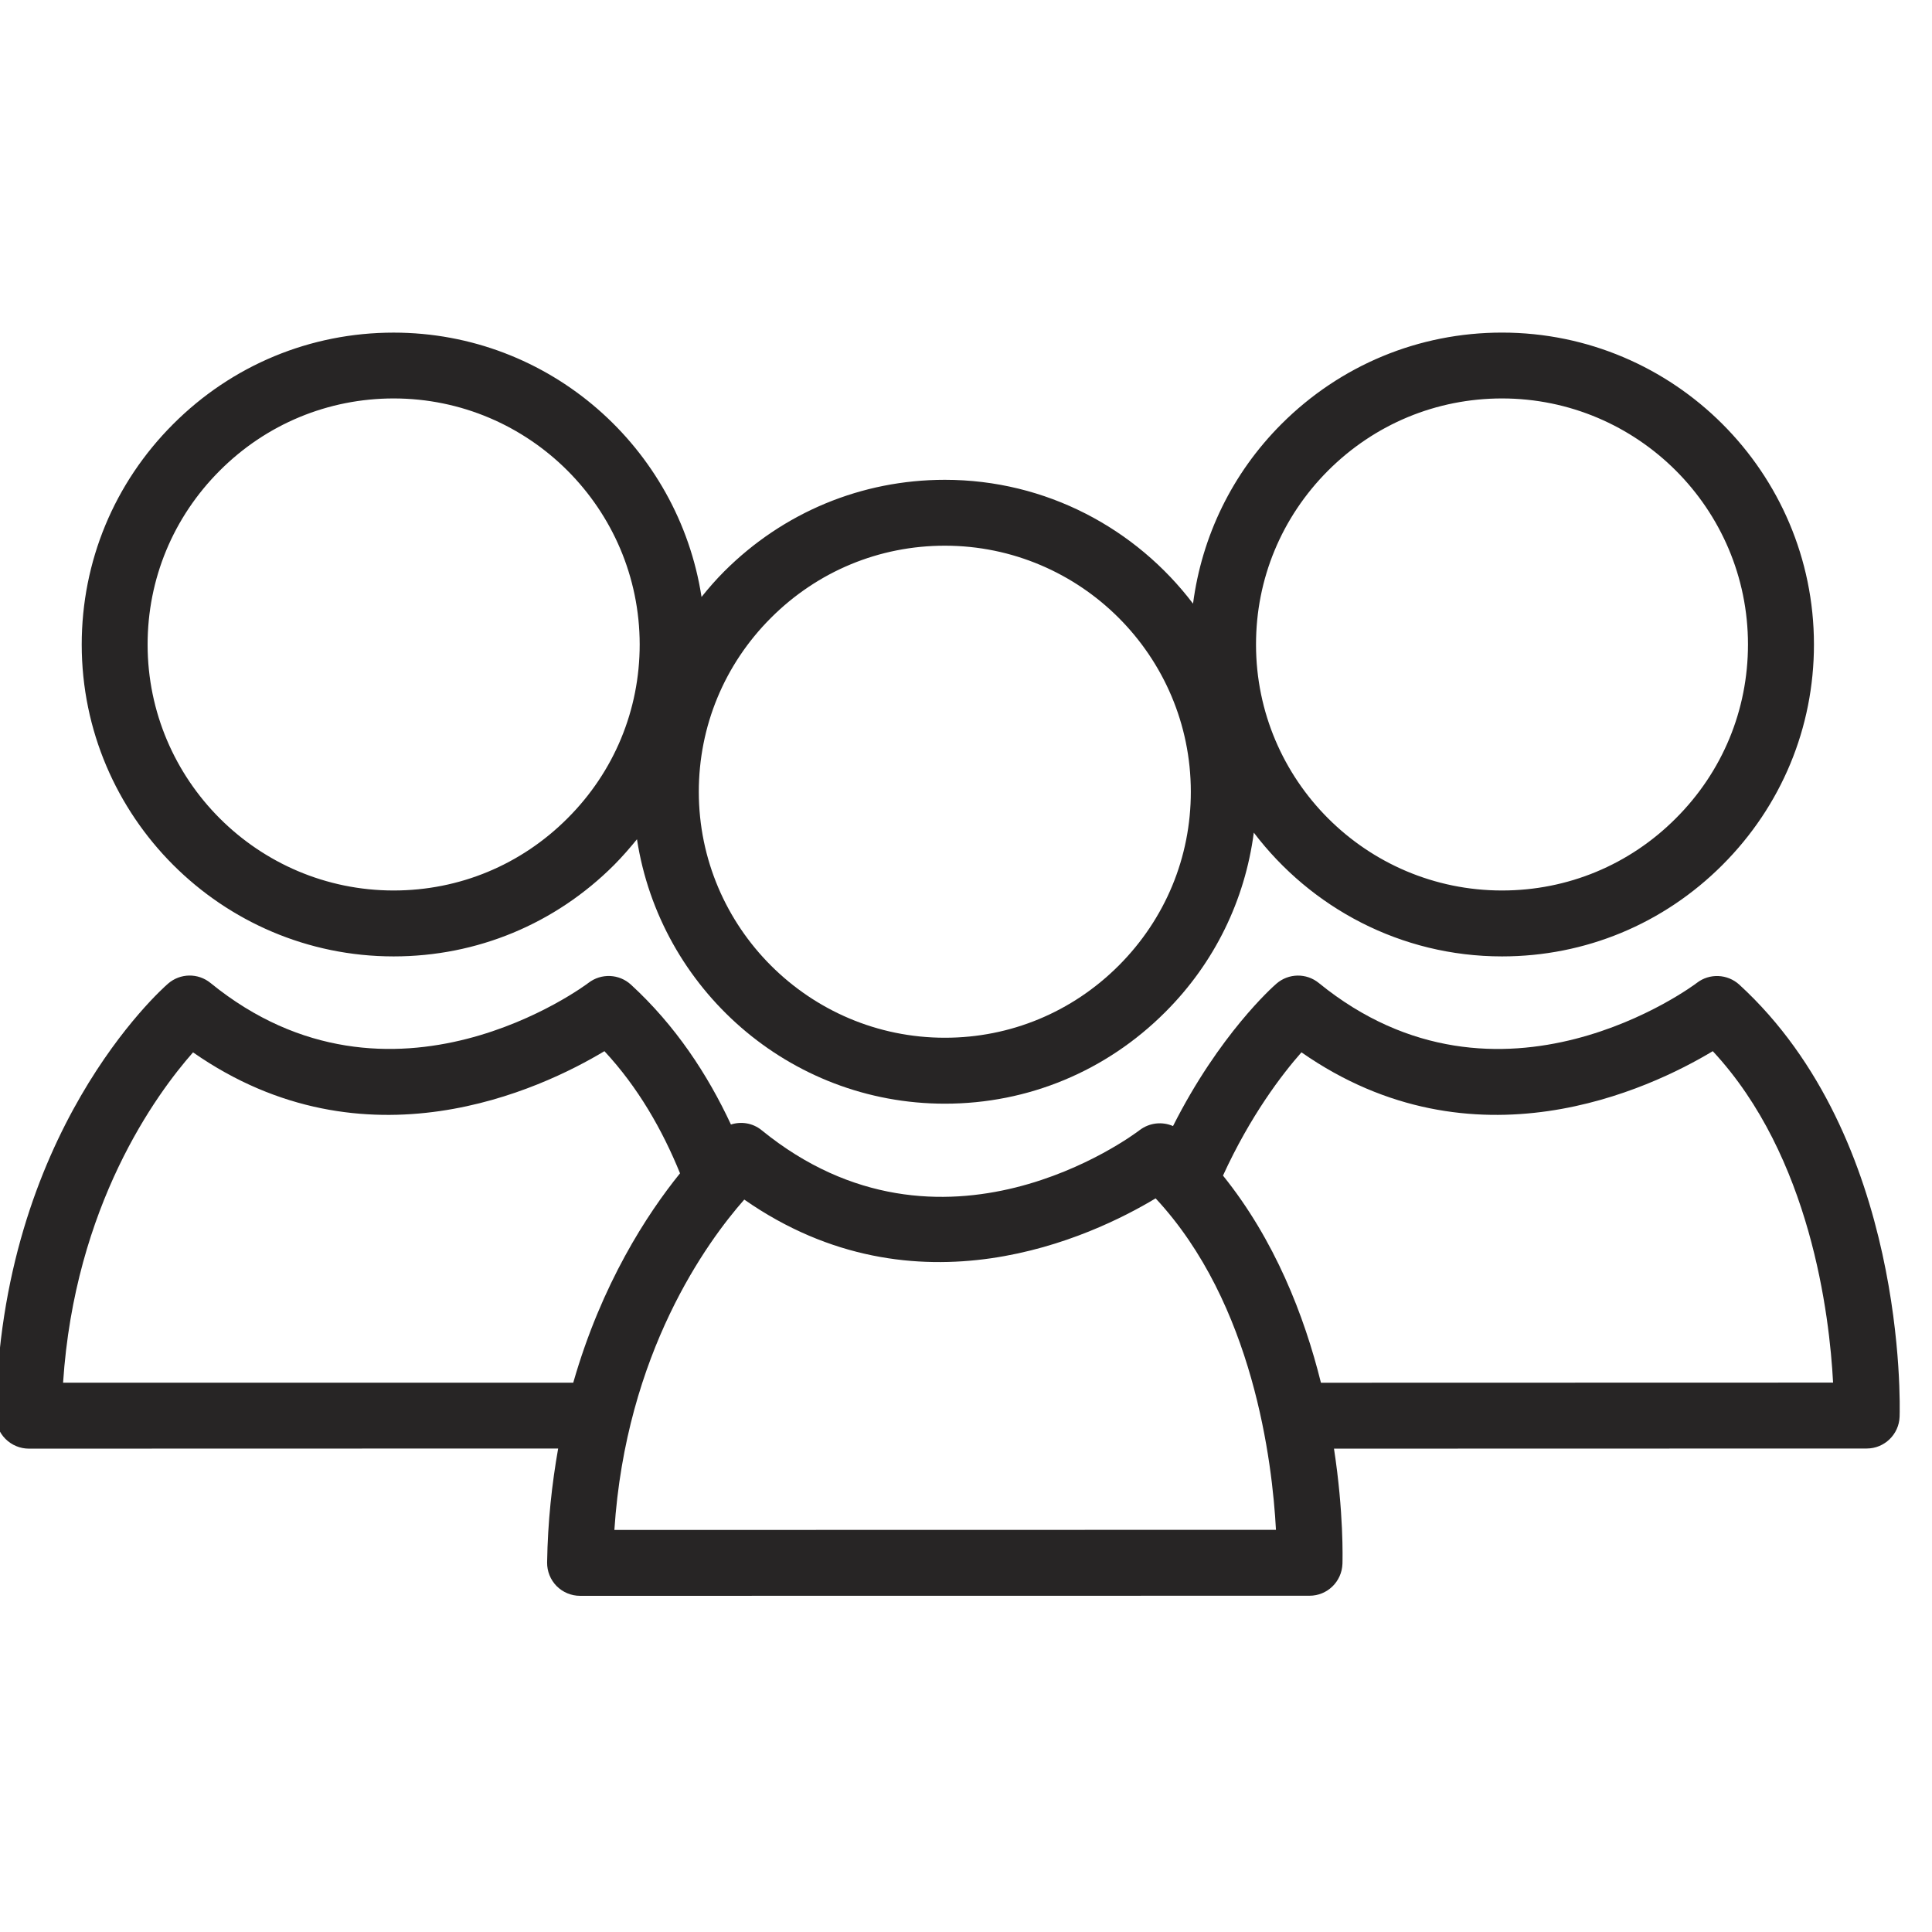
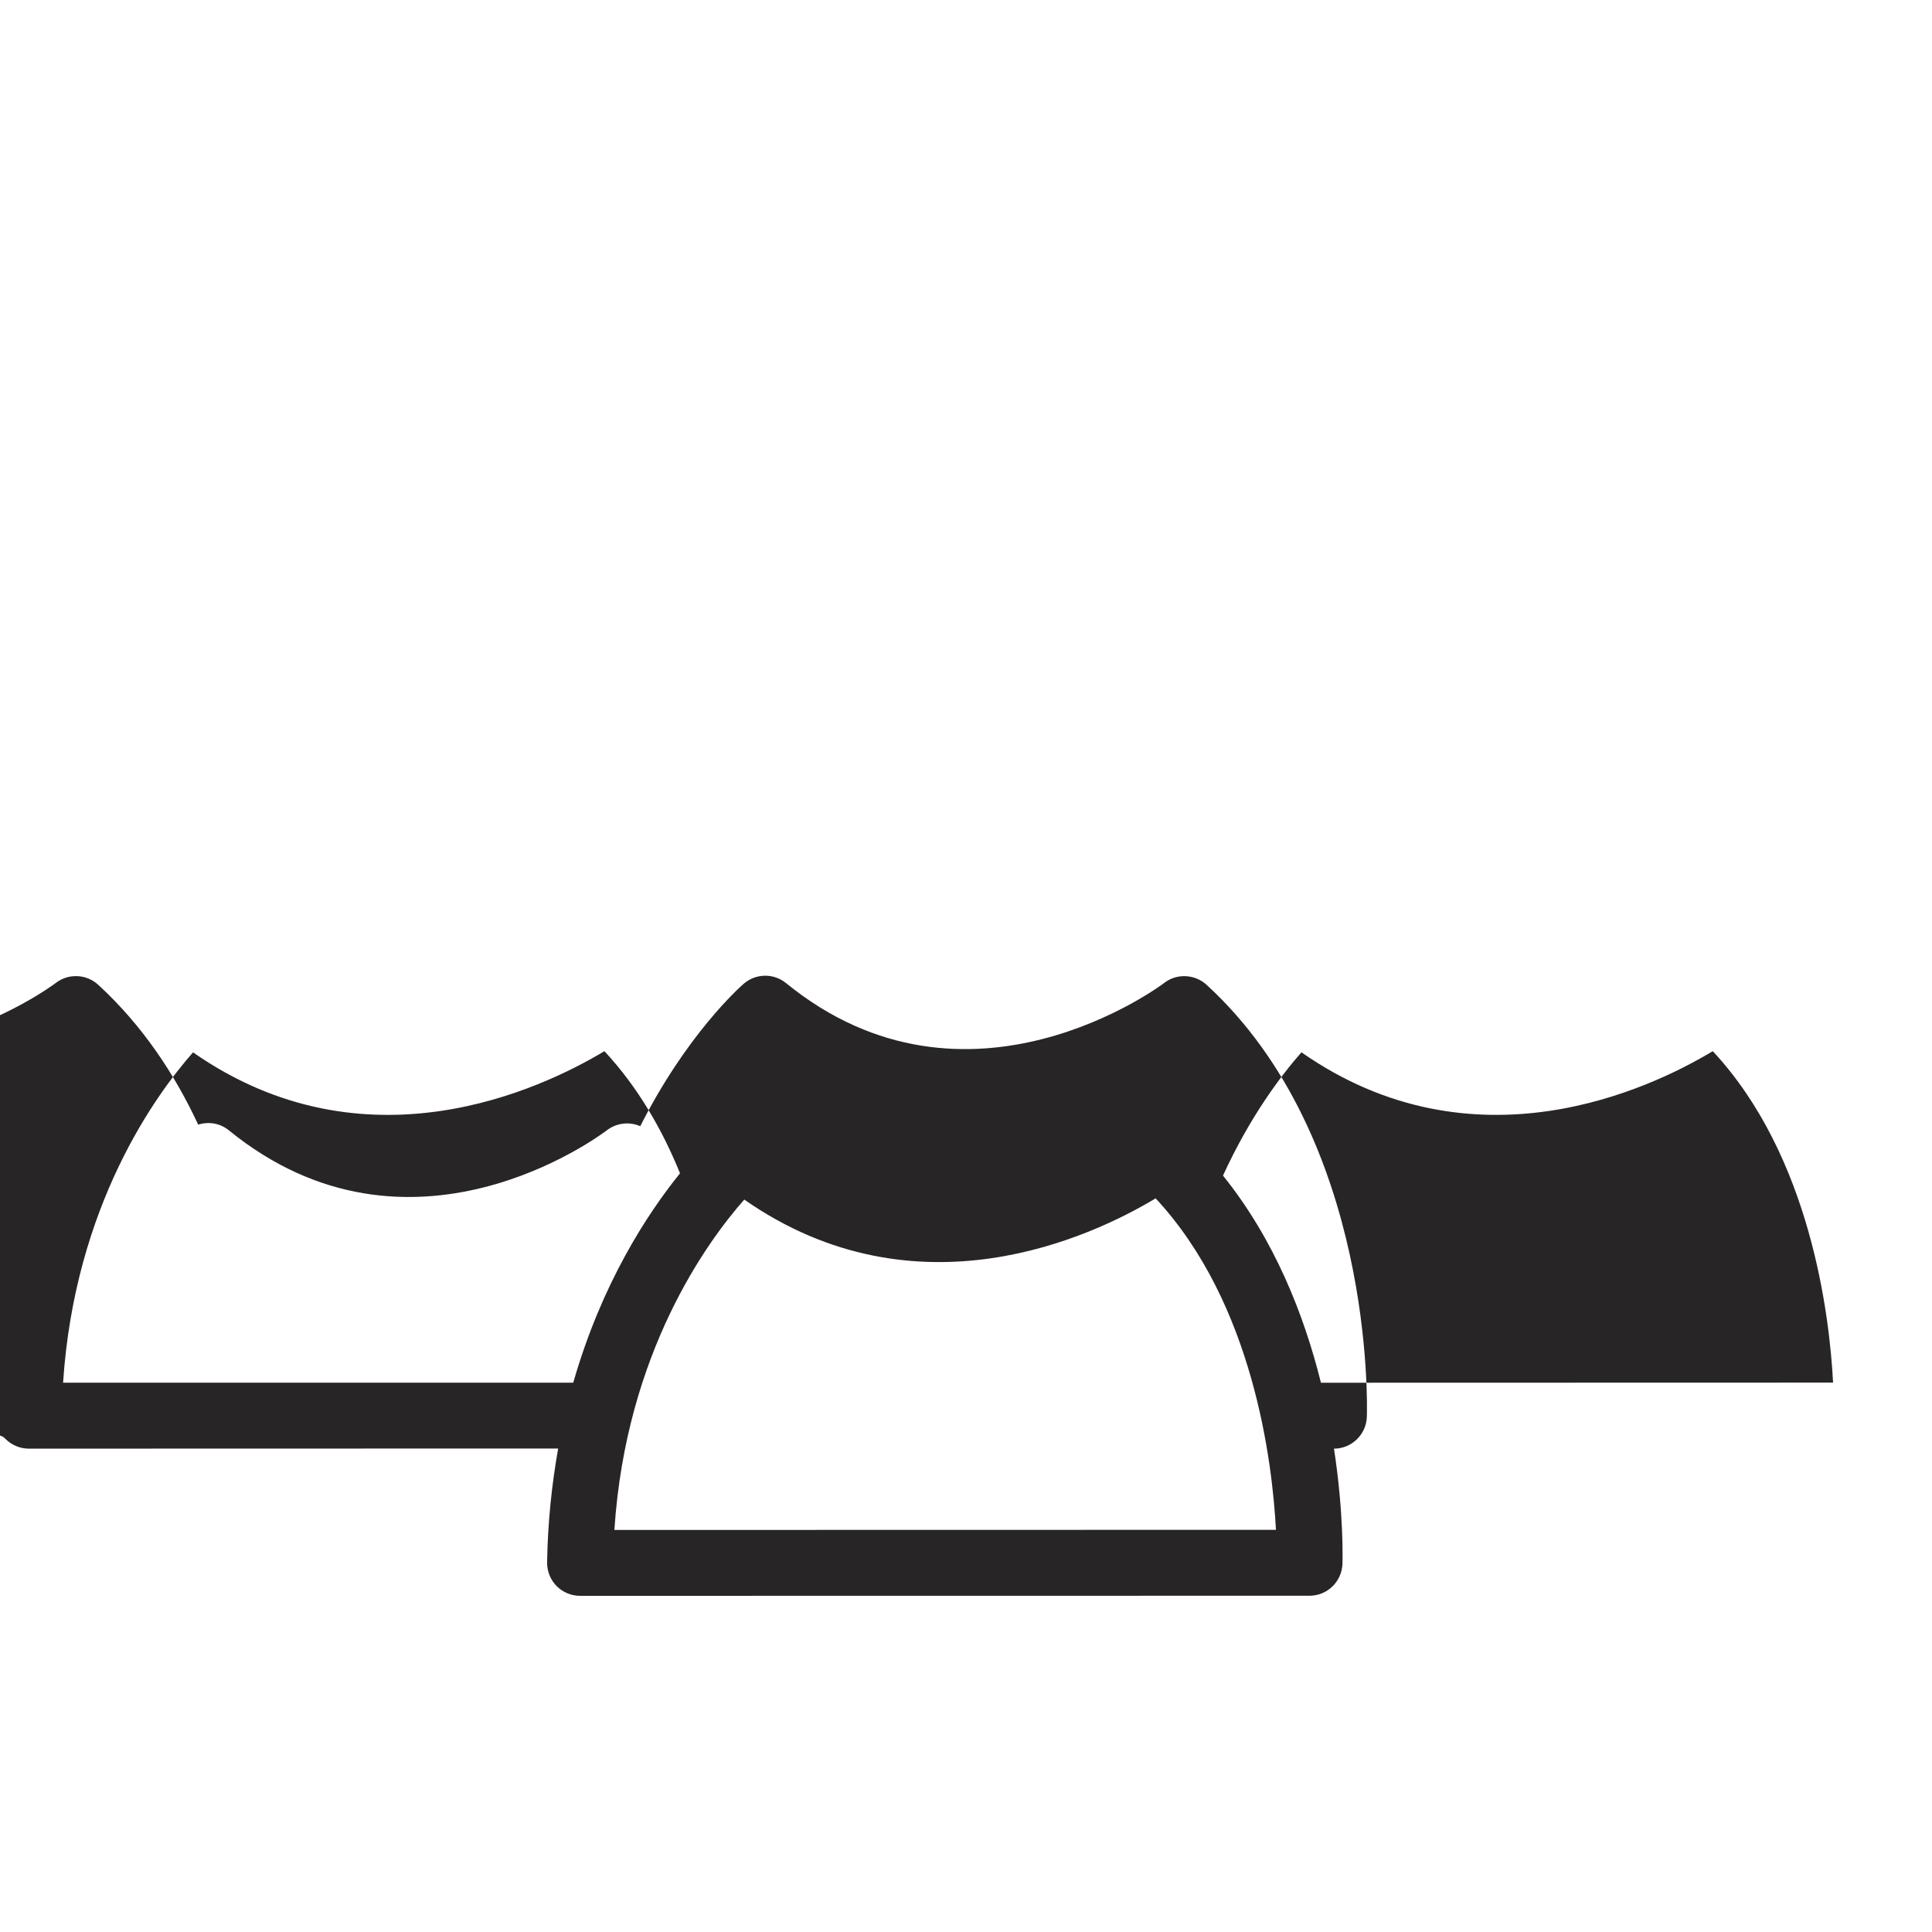
<svg xmlns="http://www.w3.org/2000/svg" version="1.1" id="Capa_1" x="0px" y="0px" width="60px" height="60px" viewBox="0 0 60 60" enable-background="new 0 0 60 60" xml:space="preserve">
  <title>Parachute</title>
  <desc>Created with Sketch.</desc>
  <g id="XMLID_8978_">
-     <path id="XMLID_8984_" fill="#272525" d="M0.167,44.684c0.193,0.195,0.457,0.305,0.729,0.305l16.438-0.004   c-0.193,1.094-0.323,2.266-0.343,3.538c-0.003,0.274,0.103,0.539,0.295,0.734c0.192,0.192,0.453,0.303,0.729,0.303l22.655-0.003   c0.55,0,1.001-0.438,1.021-0.99c0.004-0.142,0.042-1.59-0.263-3.578l16.545-0.004c0.549,0,1.002-0.438,1.021-0.988   c0.011-0.351,0.224-8.649-4.979-13.418c-0.367-0.334-0.923-0.359-1.316-0.056c-0.058,0.048-6.11,4.594-11.742,0.005   c-0.386-0.315-0.94-0.306-1.317,0.021c-0.12,0.104-1.775,1.577-3.211,4.422c-0.335-0.146-0.728-0.105-1.031,0.122   c-0.245,0.19-6.138,4.571-11.743,0.008c-0.275-0.225-0.634-0.281-0.955-0.178c-0.724-1.554-1.722-3.074-3.107-4.345   c-0.365-0.334-0.919-0.359-1.315-0.056c-0.06,0.048-6.108,4.594-11.741,0.005c-0.386-0.315-0.942-0.306-1.318,0.021   c-0.215,0.186-5.221,4.638-5.347,13.403C-0.131,44.227-0.027,44.489,0.167,44.684z M40.418,32.681   c5.352,3.737,10.815,1.142,12.774-0.036c3.041,3.268,3.626,8.203,3.736,10.293l-15.905,0.004c-0.52-2.091-1.436-4.438-3.042-6.433   C38.832,34.65,39.812,33.367,40.418,32.681z M23.114,37.254c5.352,3.733,10.815,1.142,12.775-0.038   c3.042,3.268,3.626,8.204,3.737,10.294L19.08,47.514C19.44,42.008,21.963,38.559,23.114,37.254z M5.995,32.682   c5.354,3.736,10.814,1.141,12.776-0.037c1.049,1.127,1.802,2.452,2.348,3.793c-1.018,1.259-2.434,3.423-3.316,6.502L1.959,42.941   C2.321,37.437,4.846,33.985,5.995,32.682z" />
-     <path id="XMLID_8979_" fill="#272525" d="M12.224,29.702h0.002c2.587,0,5.017-1.009,6.848-2.842   c0.251-0.253,0.484-0.521,0.708-0.796c0.715,4.641,4.724,8.212,9.562,8.212h0.003c2.582,0,5.012-1.012,6.842-2.845   c1.529-1.526,2.474-3.474,2.749-5.573c1.77,2.33,4.562,3.844,7.708,3.844h0.002c2.585,0,5.015-1.009,6.846-2.842   c1.832-1.833,2.841-4.265,2.84-6.846c-0.002-5.341-4.348-9.685-9.688-9.685c-2.584,0-5.019,1.01-6.85,2.841   c-1.525,1.526-2.47,3.476-2.745,5.577c-1.769-2.331-4.563-3.846-7.707-3.846c-2.586,0-5.018,1.011-6.851,2.843   c-0.251,0.251-0.486,0.52-0.706,0.795c-0.717-4.642-4.727-8.209-9.563-8.209c-2.584,0-5.017,1.01-6.847,2.842   c-1.833,1.833-2.839,4.266-2.839,6.848C2.541,25.357,6.884,29.702,12.224,29.702z M41.242,14.618   c1.448-1.448,3.365-2.243,5.403-2.244c4.212,0,7.64,3.427,7.64,7.64c0,2.038-0.792,3.954-2.239,5.399   c-1.442,1.447-3.361,2.242-5.398,2.242h-0.002c-4.213,0-7.639-3.425-7.639-7.636C39.004,17.98,39.801,16.063,41.242,14.618z    M23.941,19.19c1.446-1.447,3.363-2.243,5.402-2.243c4.21,0,7.637,3.425,7.639,7.638c0.003,2.037-0.794,3.955-2.239,5.402   c-1.444,1.444-3.36,2.241-5.396,2.241h-0.003c-4.211,0-7.64-3.426-7.642-7.637C21.702,22.553,22.497,20.634,23.941,19.19z    M6.823,14.618c1.444-1.447,3.365-2.243,5.401-2.244c4.211,0,7.638,3.427,7.642,7.64c0,2.038-0.794,3.954-2.241,5.399   c-1.445,1.447-3.36,2.242-5.398,2.242h-0.002c-4.212,0-7.639-3.425-7.641-7.636C4.583,17.98,5.379,16.063,6.823,14.618z" />
+     <path id="XMLID_8984_" fill="#272525" d="M0.167,44.684c0.193,0.195,0.457,0.305,0.729,0.305l16.438-0.004   c-0.193,1.094-0.323,2.266-0.343,3.538c-0.003,0.274,0.103,0.539,0.295,0.734c0.192,0.192,0.453,0.303,0.729,0.303l22.655-0.003   c0.55,0,1.001-0.438,1.021-0.99c0.004-0.142,0.042-1.59-0.263-3.578c0.549,0,1.002-0.438,1.021-0.988   c0.011-0.351,0.224-8.649-4.979-13.418c-0.367-0.334-0.923-0.359-1.316-0.056c-0.058,0.048-6.11,4.594-11.742,0.005   c-0.386-0.315-0.94-0.306-1.317,0.021c-0.12,0.104-1.775,1.577-3.211,4.422c-0.335-0.146-0.728-0.105-1.031,0.122   c-0.245,0.19-6.138,4.571-11.743,0.008c-0.275-0.225-0.634-0.281-0.955-0.178c-0.724-1.554-1.722-3.074-3.107-4.345   c-0.365-0.334-0.919-0.359-1.315-0.056c-0.06,0.048-6.108,4.594-11.741,0.005c-0.386-0.315-0.942-0.306-1.318,0.021   c-0.215,0.186-5.221,4.638-5.347,13.403C-0.131,44.227-0.027,44.489,0.167,44.684z M40.418,32.681   c5.352,3.737,10.815,1.142,12.774-0.036c3.041,3.268,3.626,8.203,3.736,10.293l-15.905,0.004c-0.52-2.091-1.436-4.438-3.042-6.433   C38.832,34.65,39.812,33.367,40.418,32.681z M23.114,37.254c5.352,3.733,10.815,1.142,12.775-0.038   c3.042,3.268,3.626,8.204,3.737,10.294L19.08,47.514C19.44,42.008,21.963,38.559,23.114,37.254z M5.995,32.682   c5.354,3.736,10.814,1.141,12.776-0.037c1.049,1.127,1.802,2.452,2.348,3.793c-1.018,1.259-2.434,3.423-3.316,6.502L1.959,42.941   C2.321,37.437,4.846,33.985,5.995,32.682z" />
  </g>
</svg>